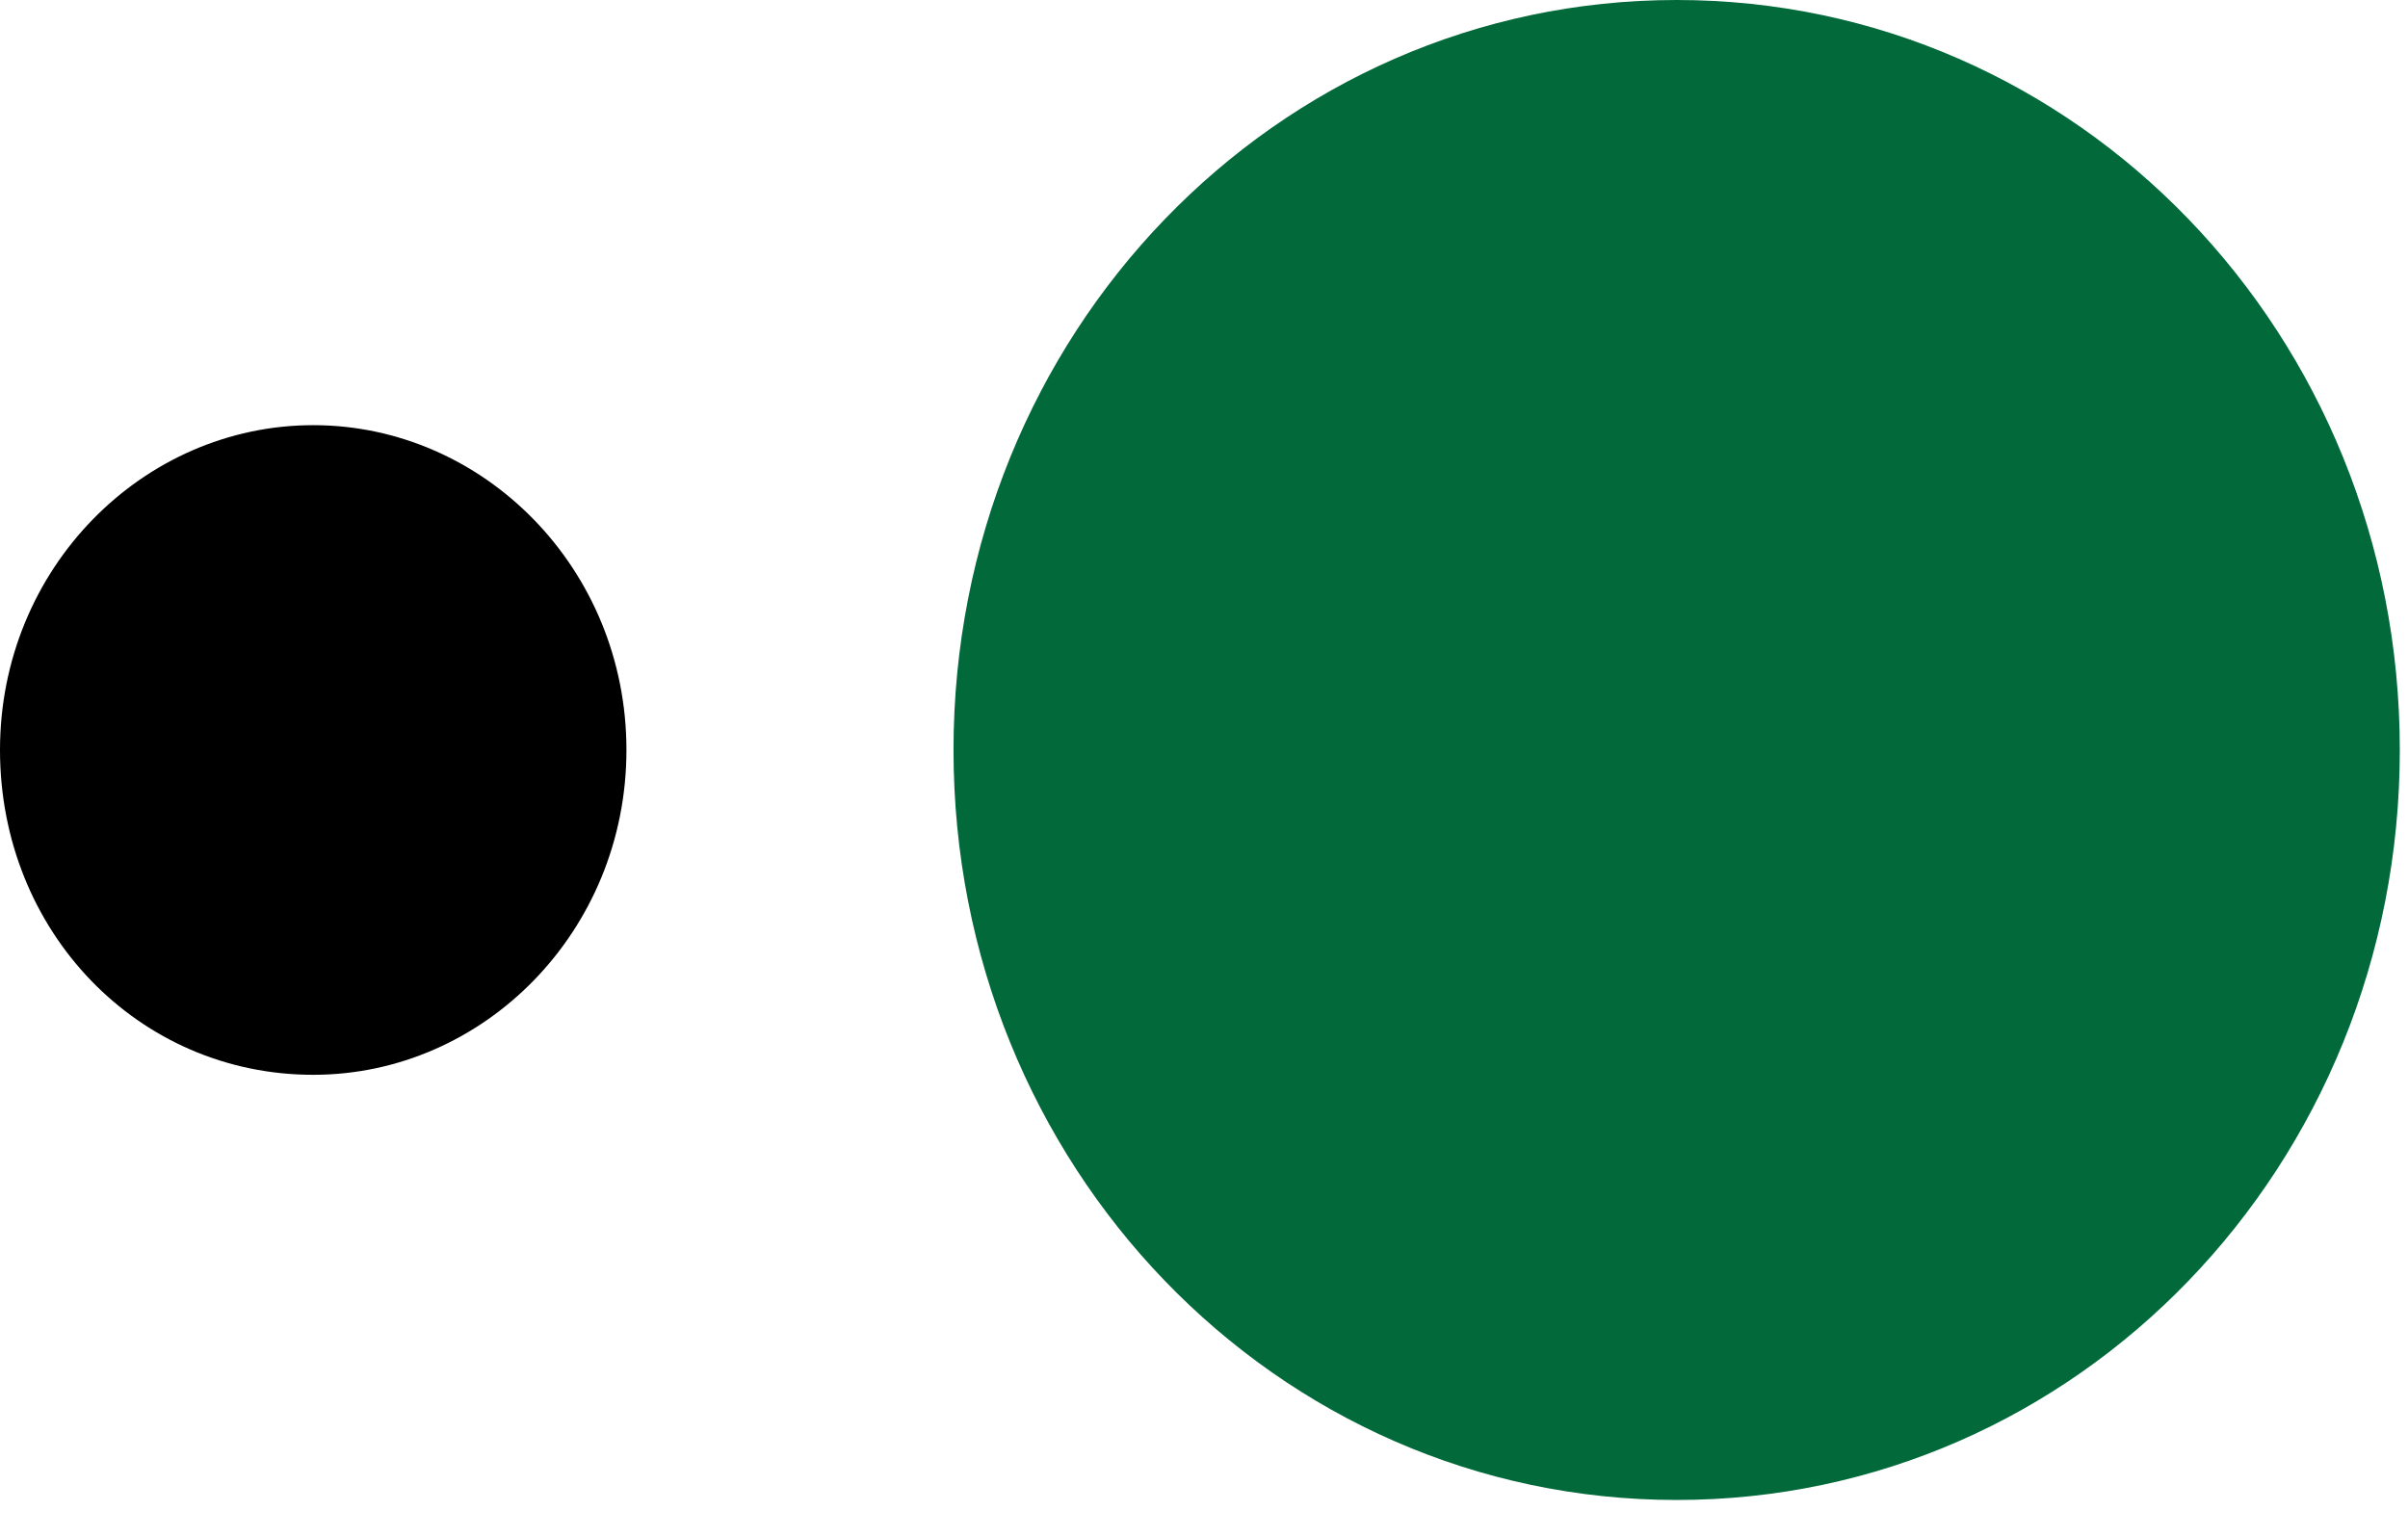
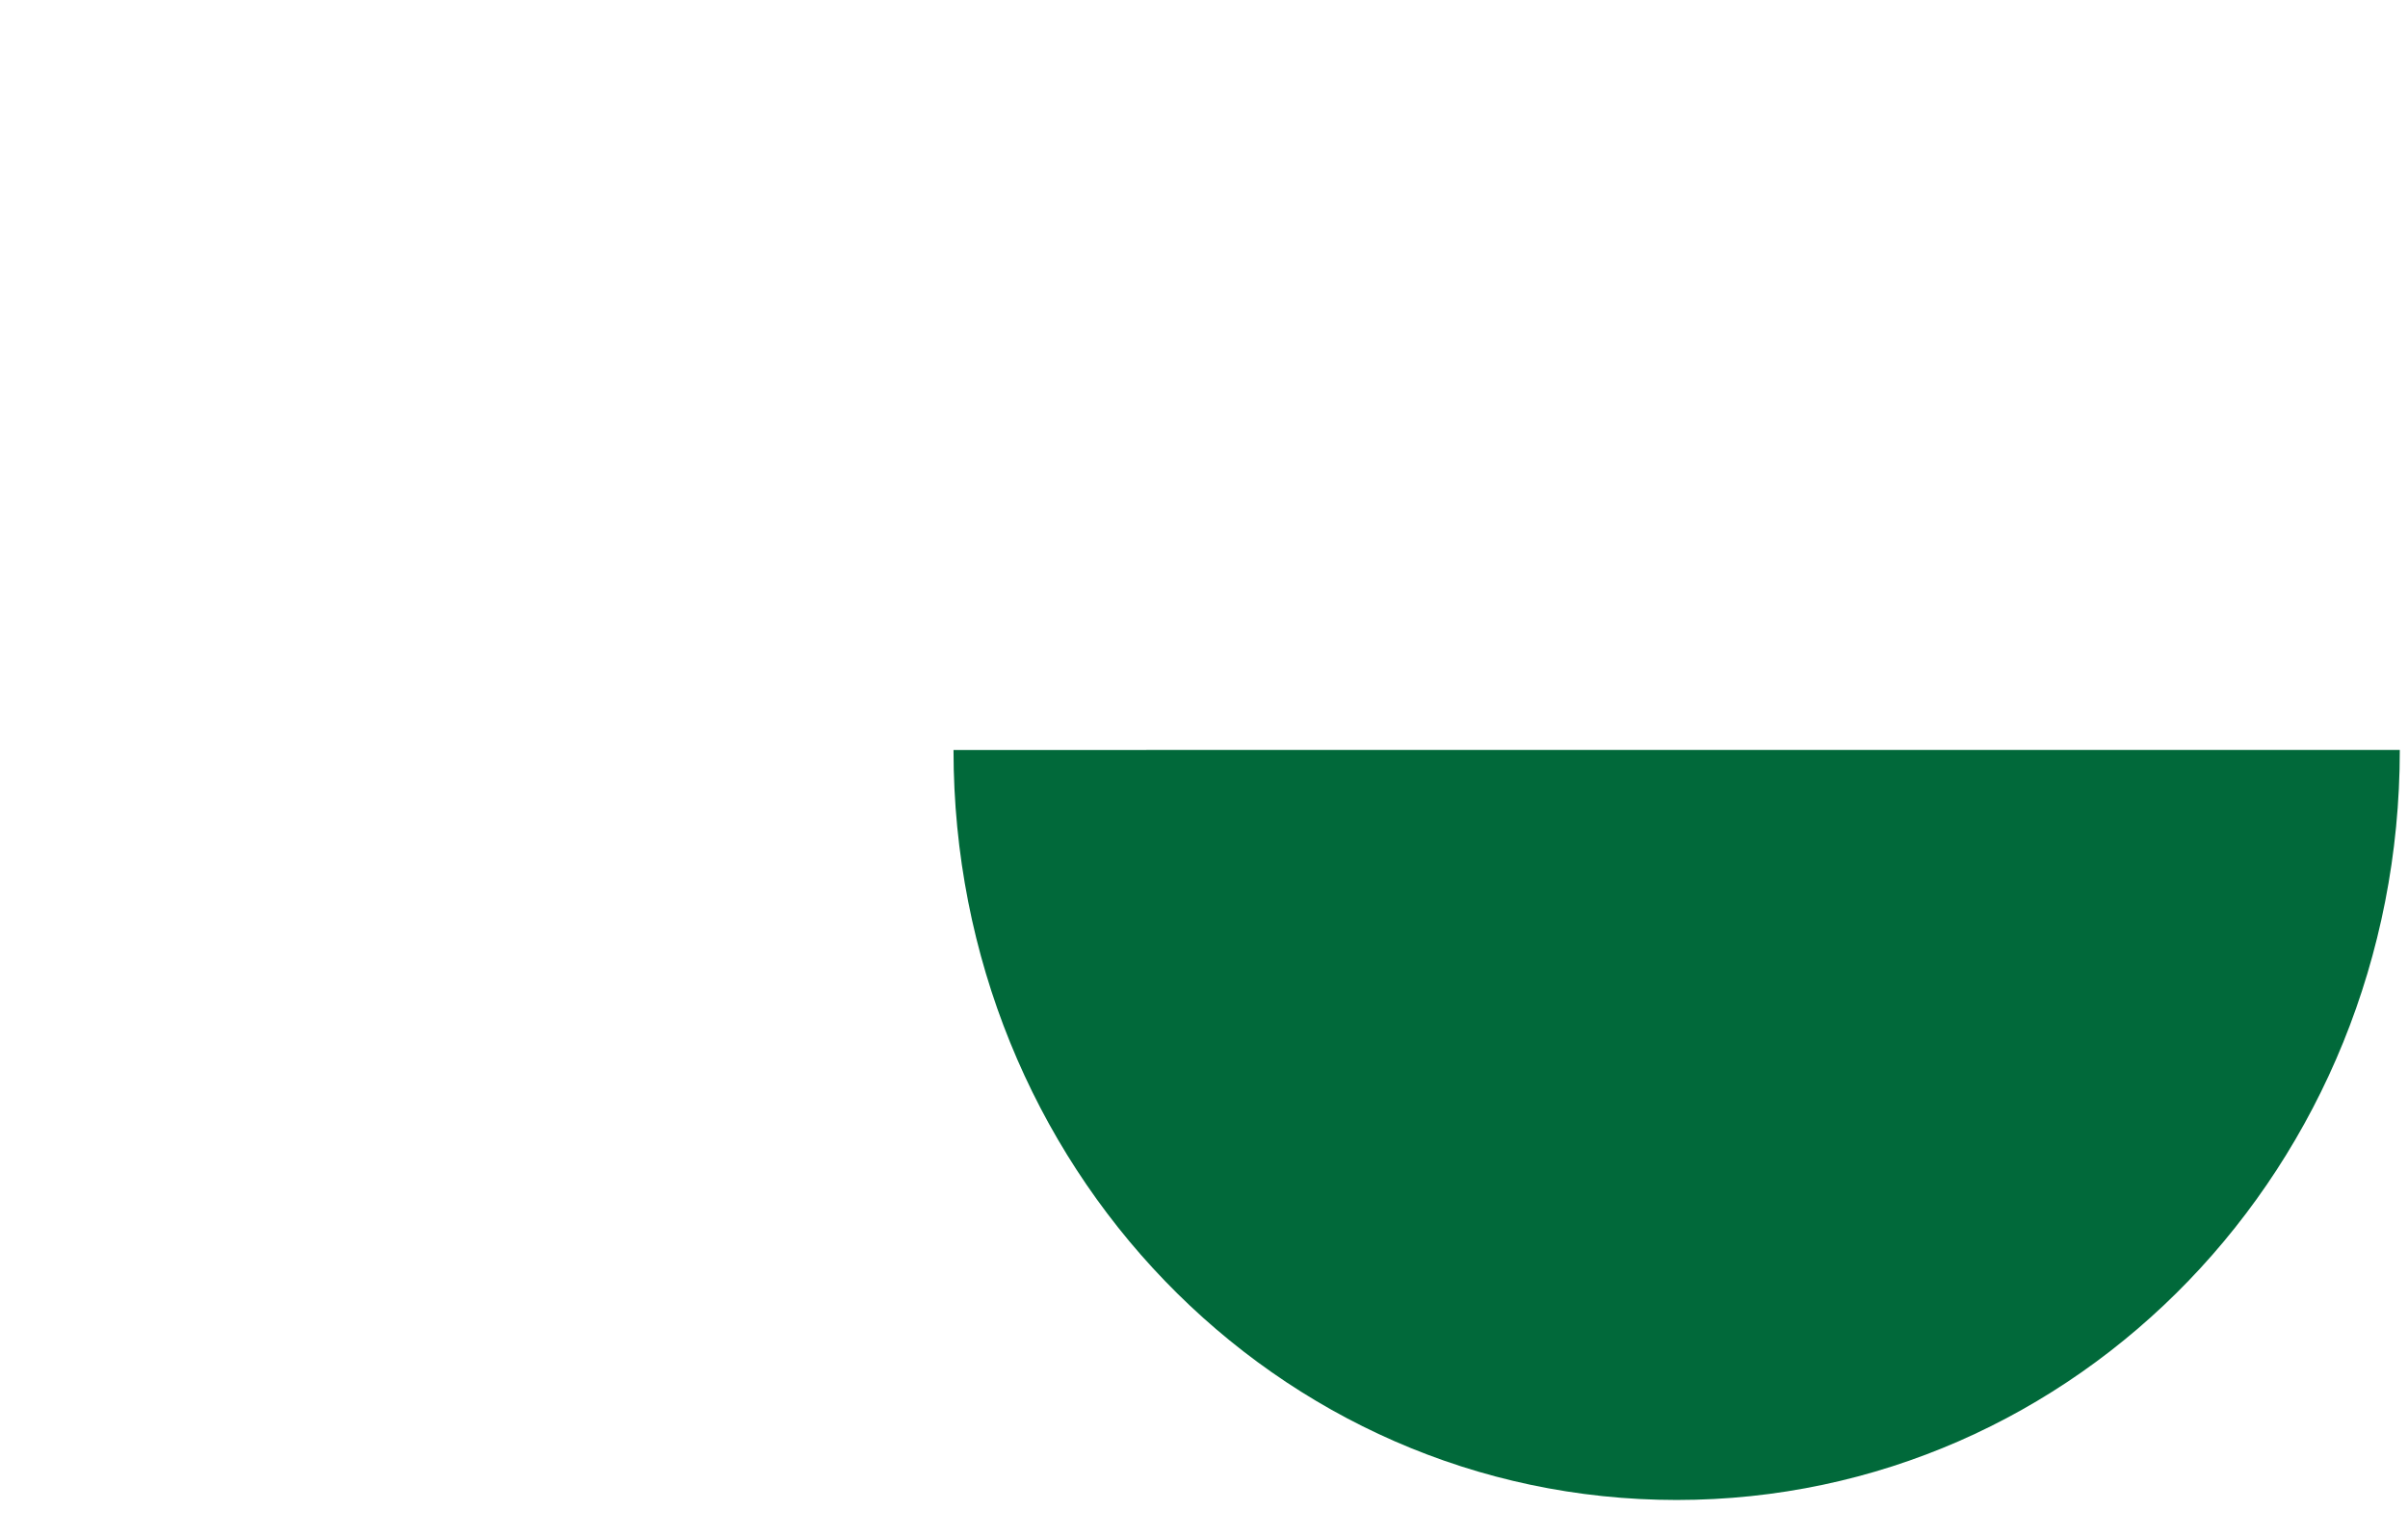
<svg xmlns="http://www.w3.org/2000/svg" width="47" height="30">
  <g fill="none">
-     <path d="M46.84 14.64c0 8.114-6.293 14.642-14.114 14.642-7.822 0-14.115-6.528-14.115-14.641S24.904 0 32.726 0 46.84 6.528 46.84 14.64z" fill="#01693A" />
-     <path d="M12.227 14.64c0 3.544-2.787 6.342-6.113 6.342C2.697 20.982 0 18.184 0 14.641 0 11.097 2.787 8.3 6.114 8.3c3.326 0 6.113 2.797 6.113 6.34z" fill="#000" />
+     <path d="M46.84 14.64c0 8.114-6.293 14.642-14.114 14.642-7.822 0-14.115-6.528-14.115-14.641z" fill="#01693A" />
  </g>
</svg>